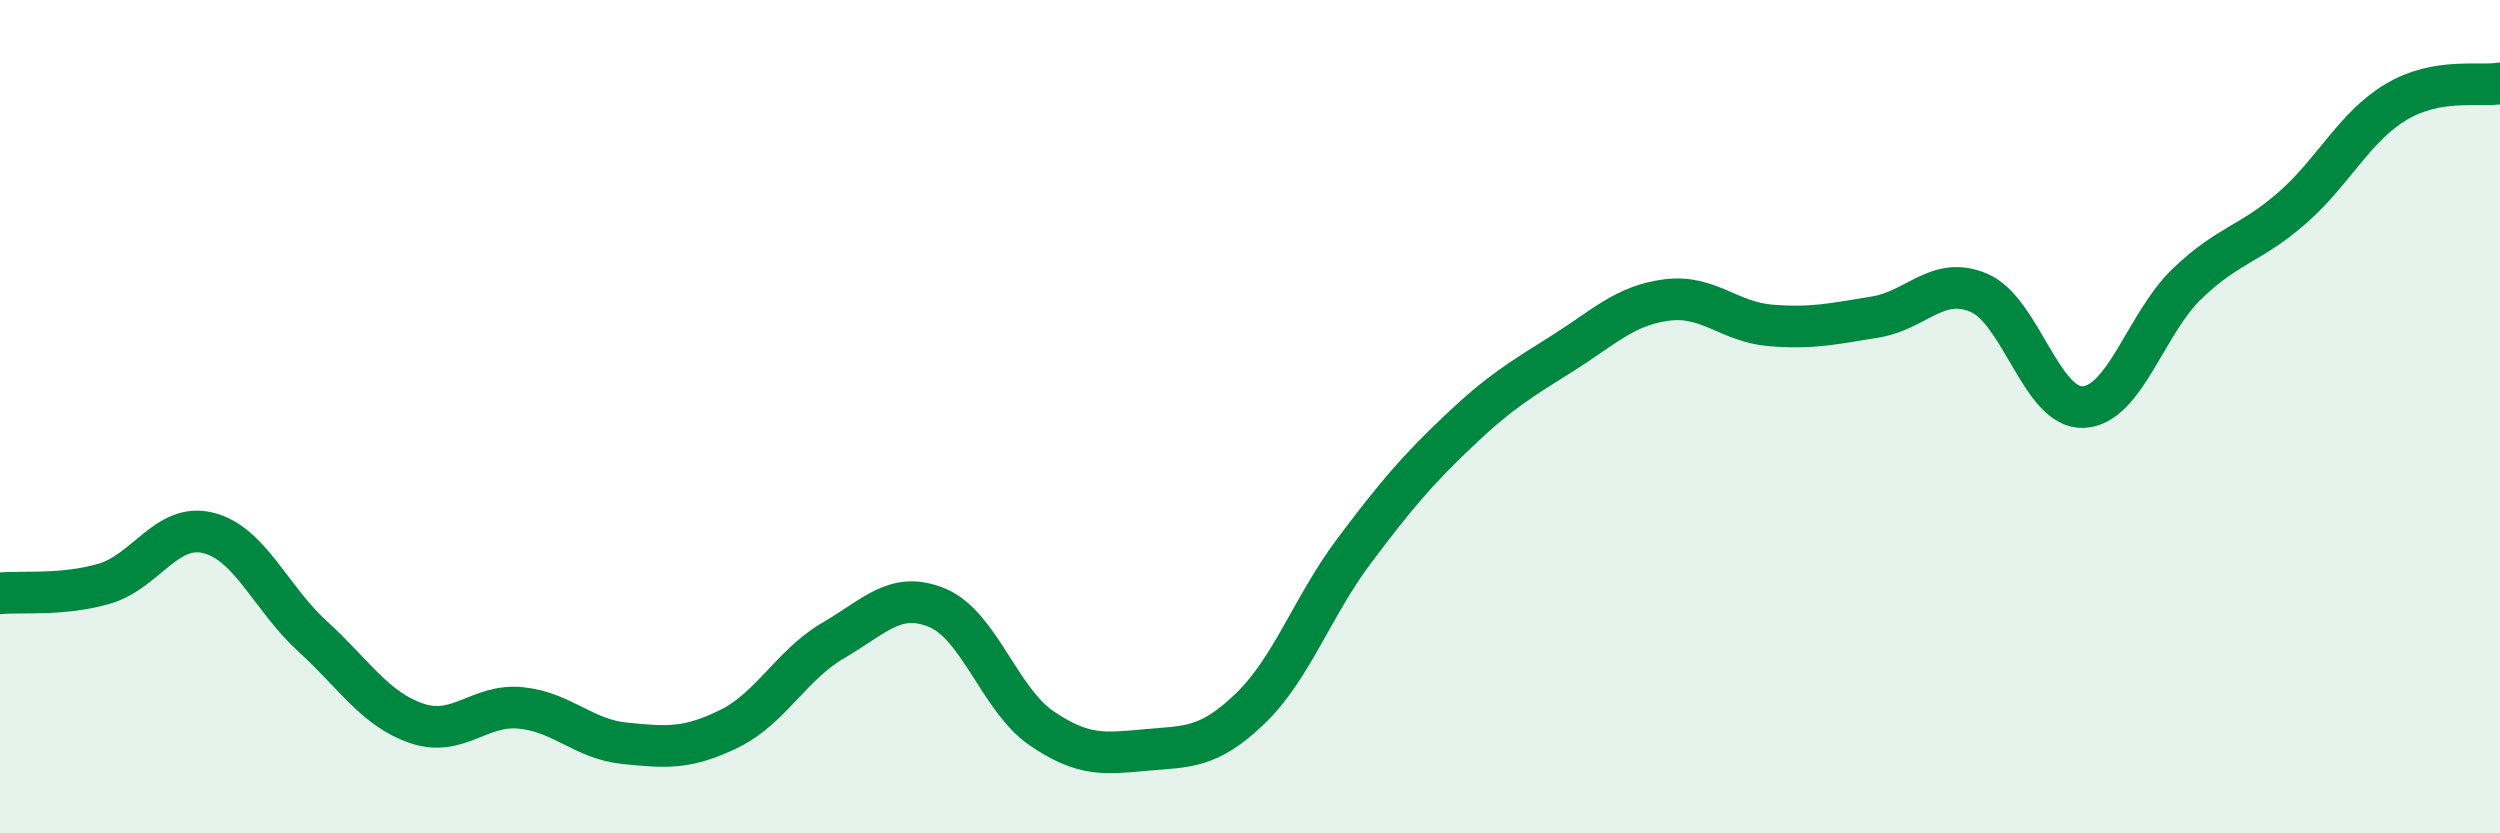
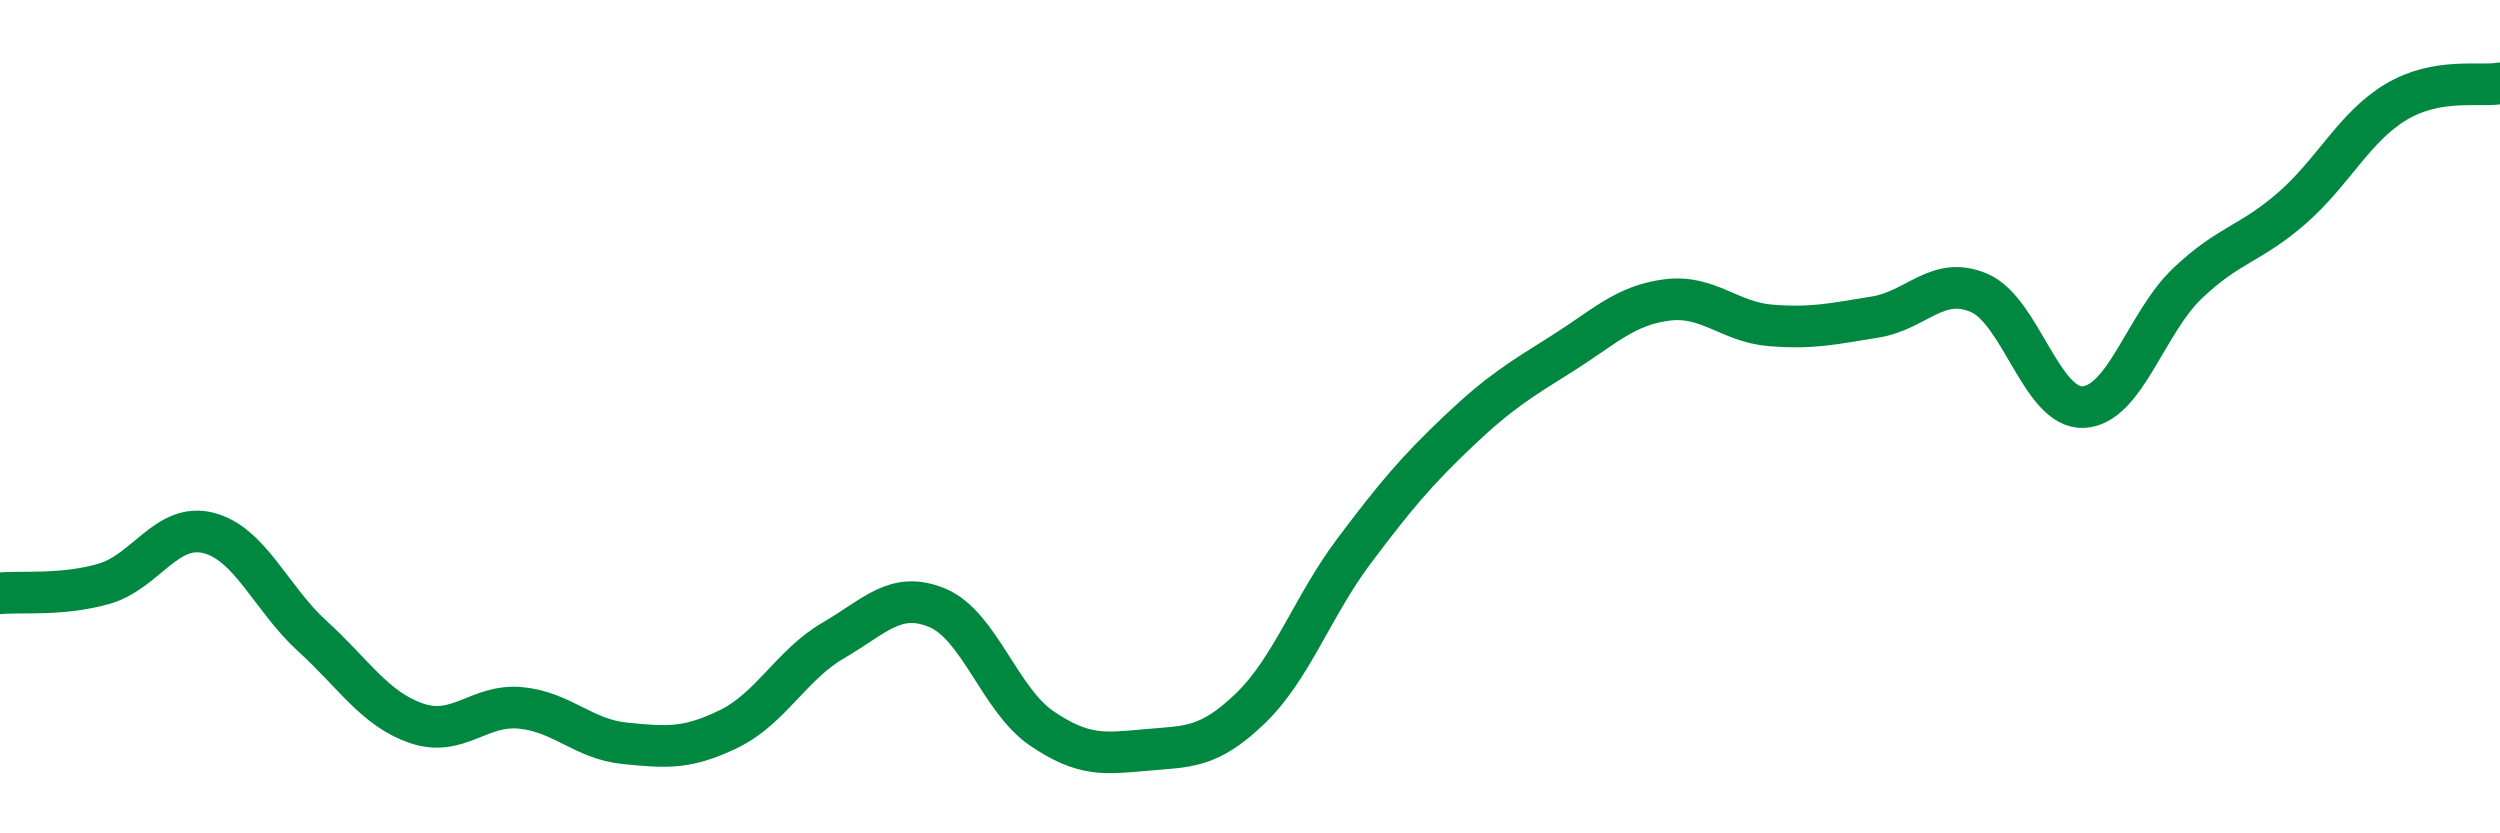
<svg xmlns="http://www.w3.org/2000/svg" width="60" height="20" viewBox="0 0 60 20">
-   <path d="M 0,14.24 C 0.5,14.19 1.5,14.3 2.5,14.01 C 3.5,13.72 4,12.54 5,12.79 C 6,13.04 6.5,14.36 7.5,15.27 C 8.5,16.18 9,17.02 10,17.36 C 11,17.7 11.5,16.89 12.5,16.99 C 13.5,17.09 14,17.74 15,17.84 C 16,17.94 16.5,17.98 17.5,17.49 C 18.5,17 19,15.95 20,15.37 C 21,14.79 21.5,14.17 22.5,14.59 C 23.5,15.01 24,16.8 25,17.48 C 26,18.16 26.5,18.09 27.5,18 C 28.5,17.91 29,17.97 30,17.01 C 31,16.05 31.5,14.55 32.5,13.22 C 33.5,11.89 34,11.3 35,10.35 C 36,9.4 36.5,9.11 37.5,8.48 C 38.5,7.85 39,7.33 40,7.2 C 41,7.07 41.5,7.73 42.5,7.81 C 43.5,7.89 44,7.77 45,7.61 C 46,7.45 46.5,6.6 47.5,7.03 C 48.5,7.46 49,9.82 50,9.77 C 51,9.72 51.5,7.75 52.5,6.8 C 53.5,5.85 54,5.87 55,5 C 56,4.13 56.5,3.05 57.5,2.45 C 58.5,1.85 59.5,2.09 60,2L60 20L0 20Z" fill="#008740" opacity="0.1" stroke-linecap="round" stroke-linejoin="round" />
  <path d="M 0,14.24 C 0.5,14.19 1.5,14.3 2.5,14.01 C 3.5,13.72 4,12.54 5,12.79 C 6,13.04 6.5,14.36 7.5,15.27 C 8.5,16.18 9,17.02 10,17.36 C 11,17.7 11.5,16.89 12.5,16.99 C 13.5,17.09 14,17.74 15,17.84 C 16,17.94 16.5,17.98 17.5,17.49 C 18.5,17 19,15.95 20,15.37 C 21,14.79 21.5,14.17 22.5,14.59 C 23.5,15.01 24,16.8 25,17.48 C 26,18.16 26.5,18.09 27.5,18 C 28.5,17.91 29,17.97 30,17.01 C 31,16.05 31.5,14.55 32.5,13.22 C 33.5,11.89 34,11.3 35,10.35 C 36,9.4 36.5,9.11 37.5,8.48 C 38.5,7.85 39,7.33 40,7.2 C 41,7.07 41.5,7.73 42.5,7.81 C 43.5,7.89 44,7.77 45,7.61 C 46,7.45 46.5,6.6 47.5,7.03 C 48.5,7.46 49,9.82 50,9.77 C 51,9.72 51.5,7.75 52.5,6.8 C 53.5,5.85 54,5.87 55,5 C 56,4.13 56.5,3.05 57.5,2.45 C 58.5,1.85 59.5,2.09 60,2" stroke="#008740" stroke-width="1" fill="none" stroke-linecap="round" stroke-linejoin="round" />
</svg>